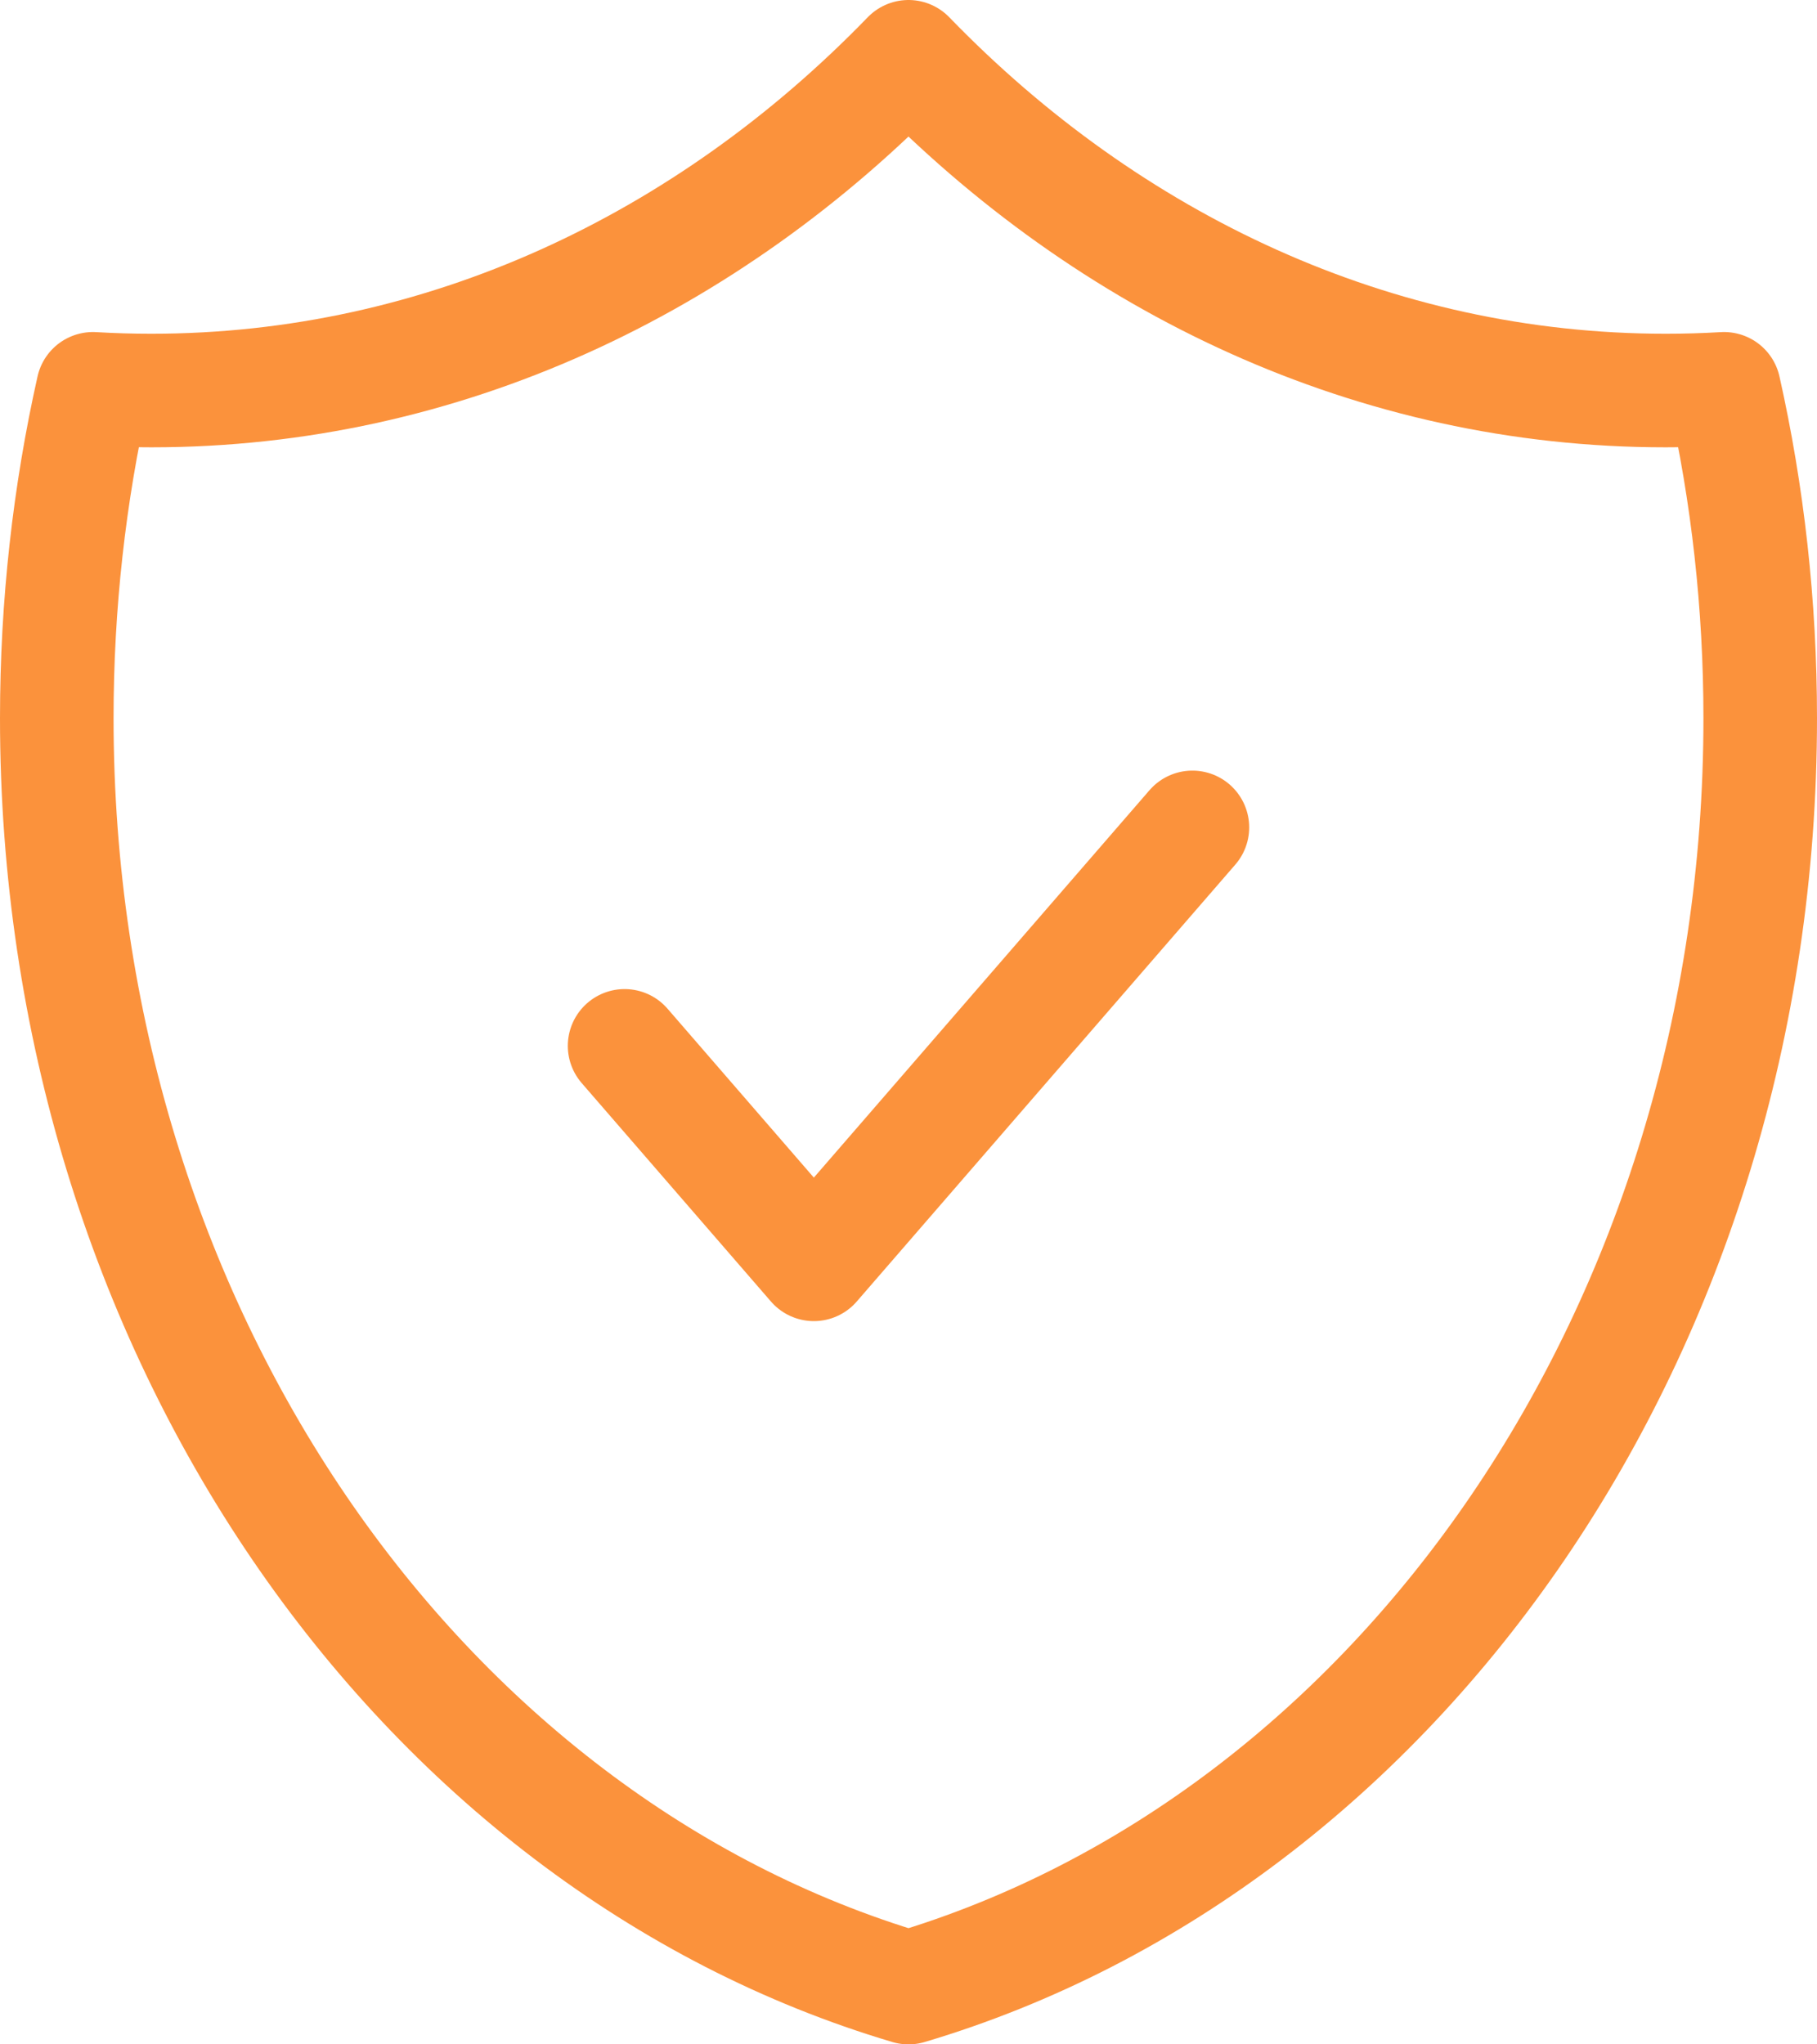
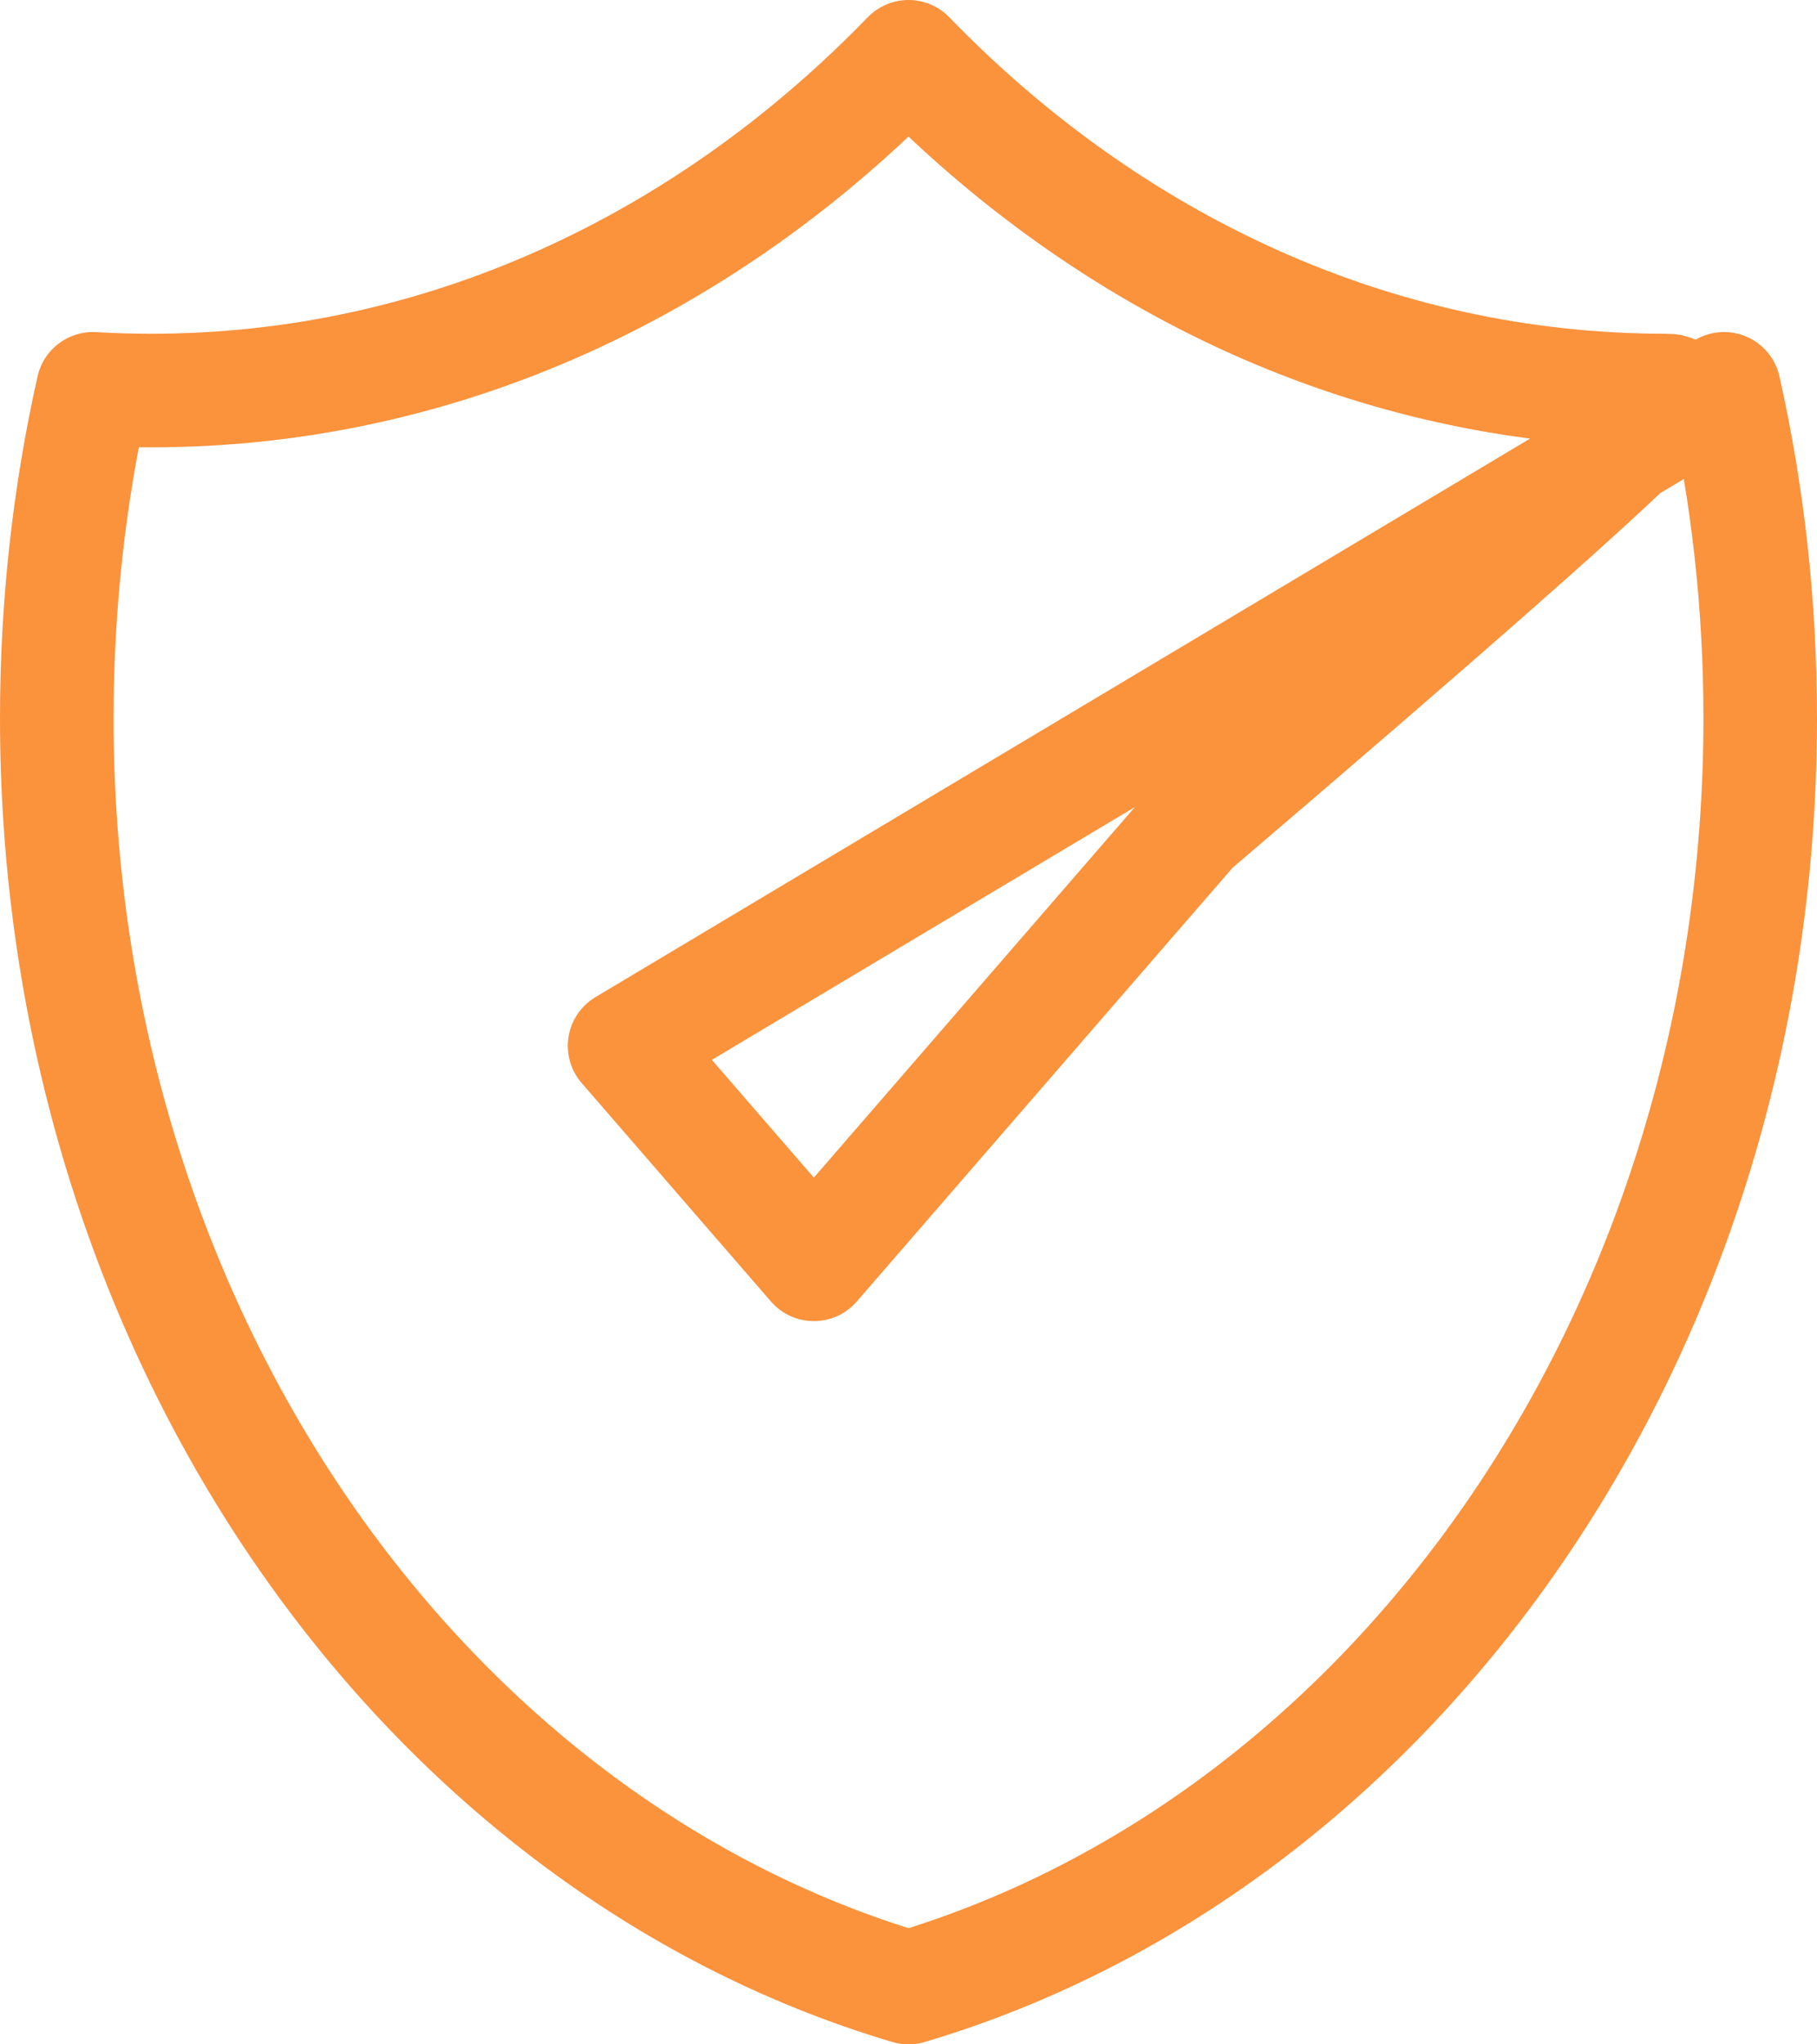
<svg xmlns="http://www.w3.org/2000/svg" width="32" height="36" viewBox="0 0 32 36" fill="none">
-   <path d="M11 18.417L14.333 22.264L21 14.57M30.363 6.847C30.022 6.867 29.679 6.877 29.333 6.877C24.211 6.877 19.538 4.655 16 1C12.461 4.655 7.789 6.877 2.667 6.877C2.321 6.877 1.978 6.867 1.637 6.847C1.221 8.7 1 10.644 1 12.647C1 23.401 7.374 32.438 16 35C24.626 32.438 31 23.401 31 12.647C31 10.644 30.779 8.7 30.363 6.847Z" stroke="#fb923c" stroke-width="2" stroke-linecap="round" stroke-linejoin="round" />
+   <path d="M11 18.417L14.333 22.264L21 14.57C30.022 6.867 29.679 6.877 29.333 6.877C24.211 6.877 19.538 4.655 16 1C12.461 4.655 7.789 6.877 2.667 6.877C2.321 6.877 1.978 6.867 1.637 6.847C1.221 8.7 1 10.644 1 12.647C1 23.401 7.374 32.438 16 35C24.626 32.438 31 23.401 31 12.647C31 10.644 30.779 8.7 30.363 6.847Z" stroke="#fb923c" stroke-width="2" stroke-linecap="round" stroke-linejoin="round" />
</svg>